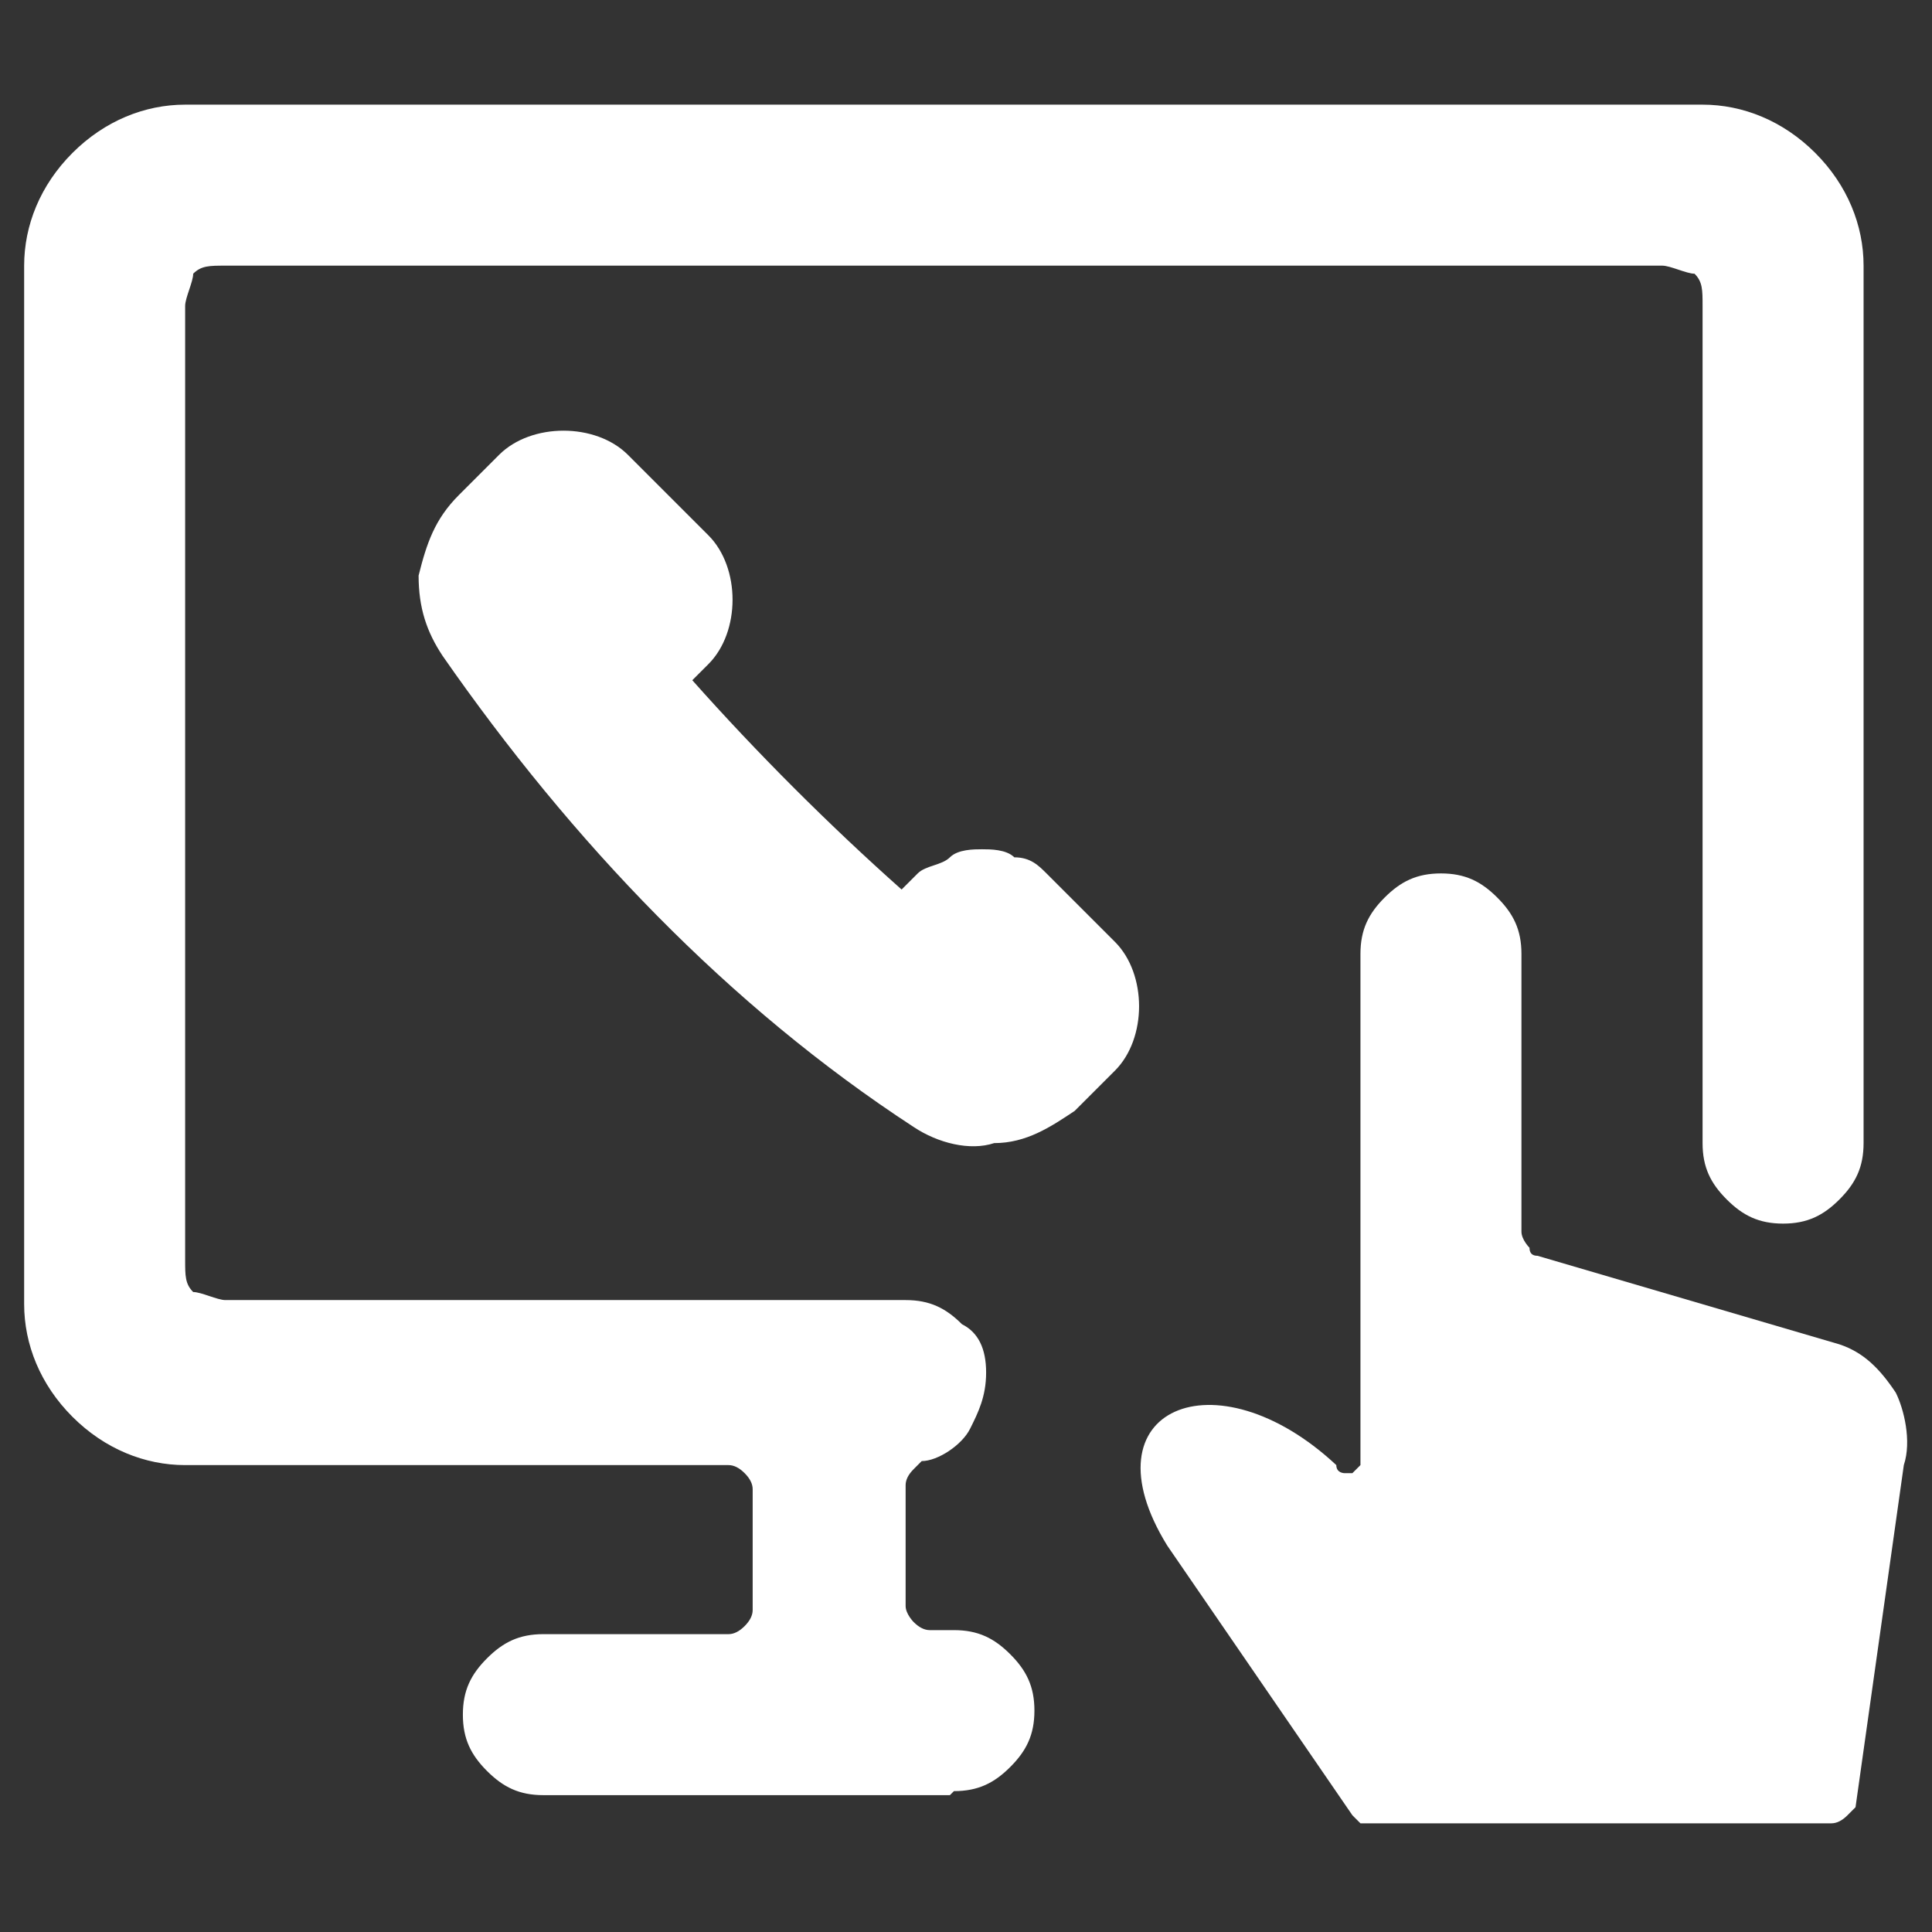
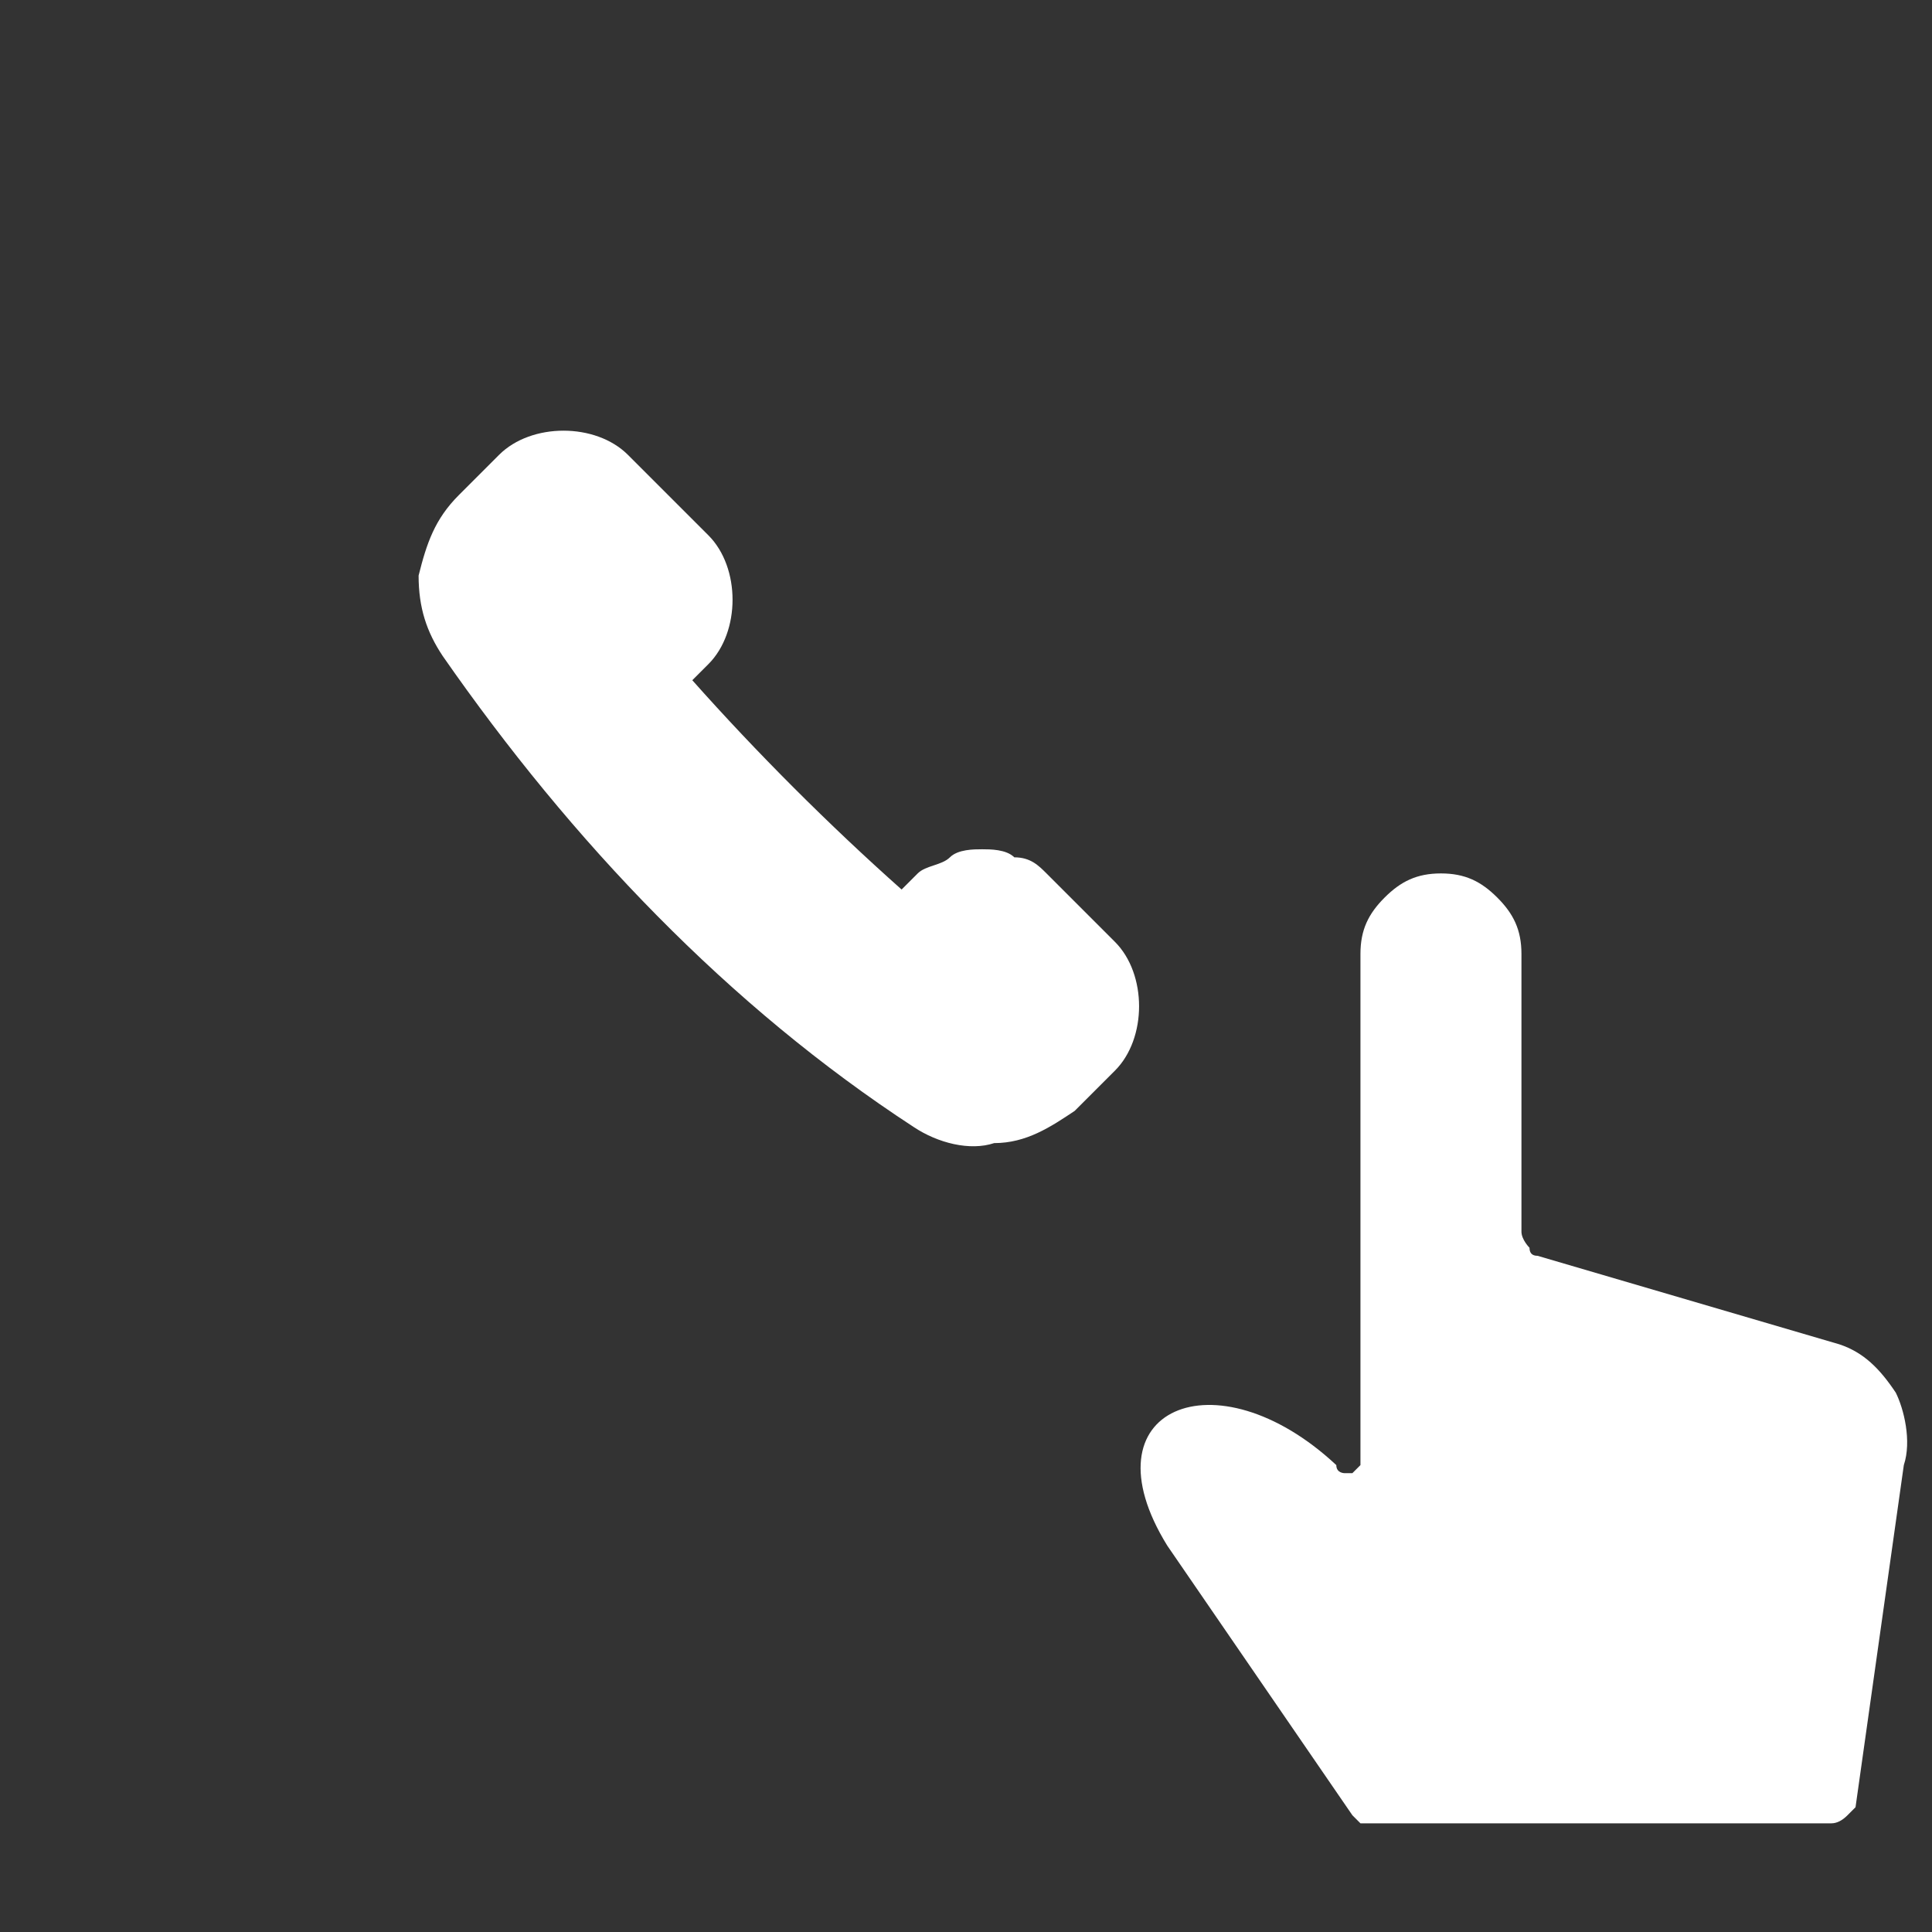
<svg xmlns="http://www.w3.org/2000/svg" width="72" height="72" viewBox="0 0 72 72" fill="none">
  <rect x="0" y="0" width="72" height="72" fill="#333333" stroke="none" />
  <path d="M70.95 54.6C71.25 53.7 70.95 52.5 70.65 51.9C70.05 51 69.45 50.4 68.55 50.1L57.3 46.8C57.1 46.8 57 46.7 57 46.5C57 46.5 56.7 46.2 56.7 45.9V35.55C56.7 34.65 56.4 34.05 55.8 33.45C55.2 32.85 54.6 32.55 53.7 32.55C52.8 32.55 52.2 32.85 51.6 33.45C51 34.05 50.7 34.65 50.7 35.55V54.6L50.4 54.9H50.1C50.1 54.9 49.8 54.9 49.8 54.6C45.3 50.4 40.35 52.5 43.5 57.6L50.4 67.65L50.7 67.95H68.25C68.45 67.95 68.65 67.85 68.85 67.65L69.15 67.35L70.95 54.6Z" fill="white" />
-   <path d="M35.55 66.75C36.45 66.75 37.05 66.45 37.65 65.85C38.25 65.25 38.55 64.65 38.55 63.75C38.55 62.85 38.25 62.25 37.65 61.65C37.05 61.05 36.45 60.75 35.55 60.75H34.65C34.45 60.75 34.25 60.65 34.05 60.45C34.05 60.45 33.75 60.15 33.75 59.85V55.35C33.75 55.15 33.85 54.95 34.05 54.75L34.35 54.45C34.95 54.45 35.85 53.85 36.15 53.25C36.45 52.65 36.75 52.05 36.75 51.15C36.75 50.25 36.45 49.65 35.85 49.35C35.25 48.75 34.65 48.45 33.75 48.45H8.4C8.1 48.45 7.5 48.15 7.2 48.15C6.9 47.85 6.9 47.55 6.9 46.95V11.4C6.9 11.1 7.2 10.5 7.2 10.2C7.5 9.9 7.8 9.9 8.4 9.9H61.95C62.25 9.9 62.85 10.2 63.15 10.2C63.45 10.5 63.45 10.8 63.45 11.4V42.6C63.45 43.5 63.75 44.1 64.35 44.7C64.95 45.3 65.55 45.6 66.45 45.6C67.35 45.6 67.95 45.3 68.55 44.7C69.15 44.1 69.45 43.5 69.45 42.6V9.9C69.45 8.4 68.85 6.9 67.65 5.7C66.45 4.5 64.95 3.9 63.45 3.9H6.9C5.4 3.9 3.9 4.5 2.7 5.7C1.5 6.9 0.9 8.4 0.9 9.9V48.6C0.9 50.1 1.5 51.6 2.7 52.8C3.9 54 5.4 54.6 6.9 54.6H27.15C27.35 54.6 27.55 54.7 27.75 54.9C27.95 55.1 28.05 55.3 28.05 55.5V60C28.05 60.2 27.95 60.4 27.75 60.6C27.55 60.8 27.35 60.9 27.15 60.9H20.25C19.35 60.9 18.75 61.2 18.15 61.8C17.55 62.4 17.25 63 17.25 63.9C17.25 64.8 17.55 65.4 18.15 66C18.75 66.6 19.35 66.9 20.25 66.9H35.4L35.55 66.75Z" fill="white" />
  <path d="M39 32.55C38.7 32.25 38.4 31.95 37.8 31.95C37.5 31.65 36.9 31.65 36.6 31.65C36.3 31.65 35.7 31.65 35.4 31.95C35.1 32.25 34.5 32.25 34.2 32.55L33.6 33.15C30.9 30.75 28.2 28.05 25.8 25.35L26.4 24.75C27 24.15 27.3 23.25 27.3 22.35C27.3 21.45 27 20.55 26.4 19.95L23.4 16.95C22.8 16.35 21.9 16.05 21 16.05C20.1 16.05 19.2 16.35 18.6 16.95L17.1 18.45C16.2 19.35 15.9 20.25 15.6 21.45C15.6 22.65 15.9 23.55 16.5 24.45C21.3 31.35 27.15 37.5 34.05 42C34.95 42.6 36.15 42.9 37.05 42.6C38.25 42.6 39.15 42 40.05 41.4L41.55 39.9C42.15 39.3 42.45 38.4 42.45 37.5C42.45 36.6 42.15 35.7 41.55 35.1L38.85 32.4L39 32.55Z" fill="white" />
</svg>